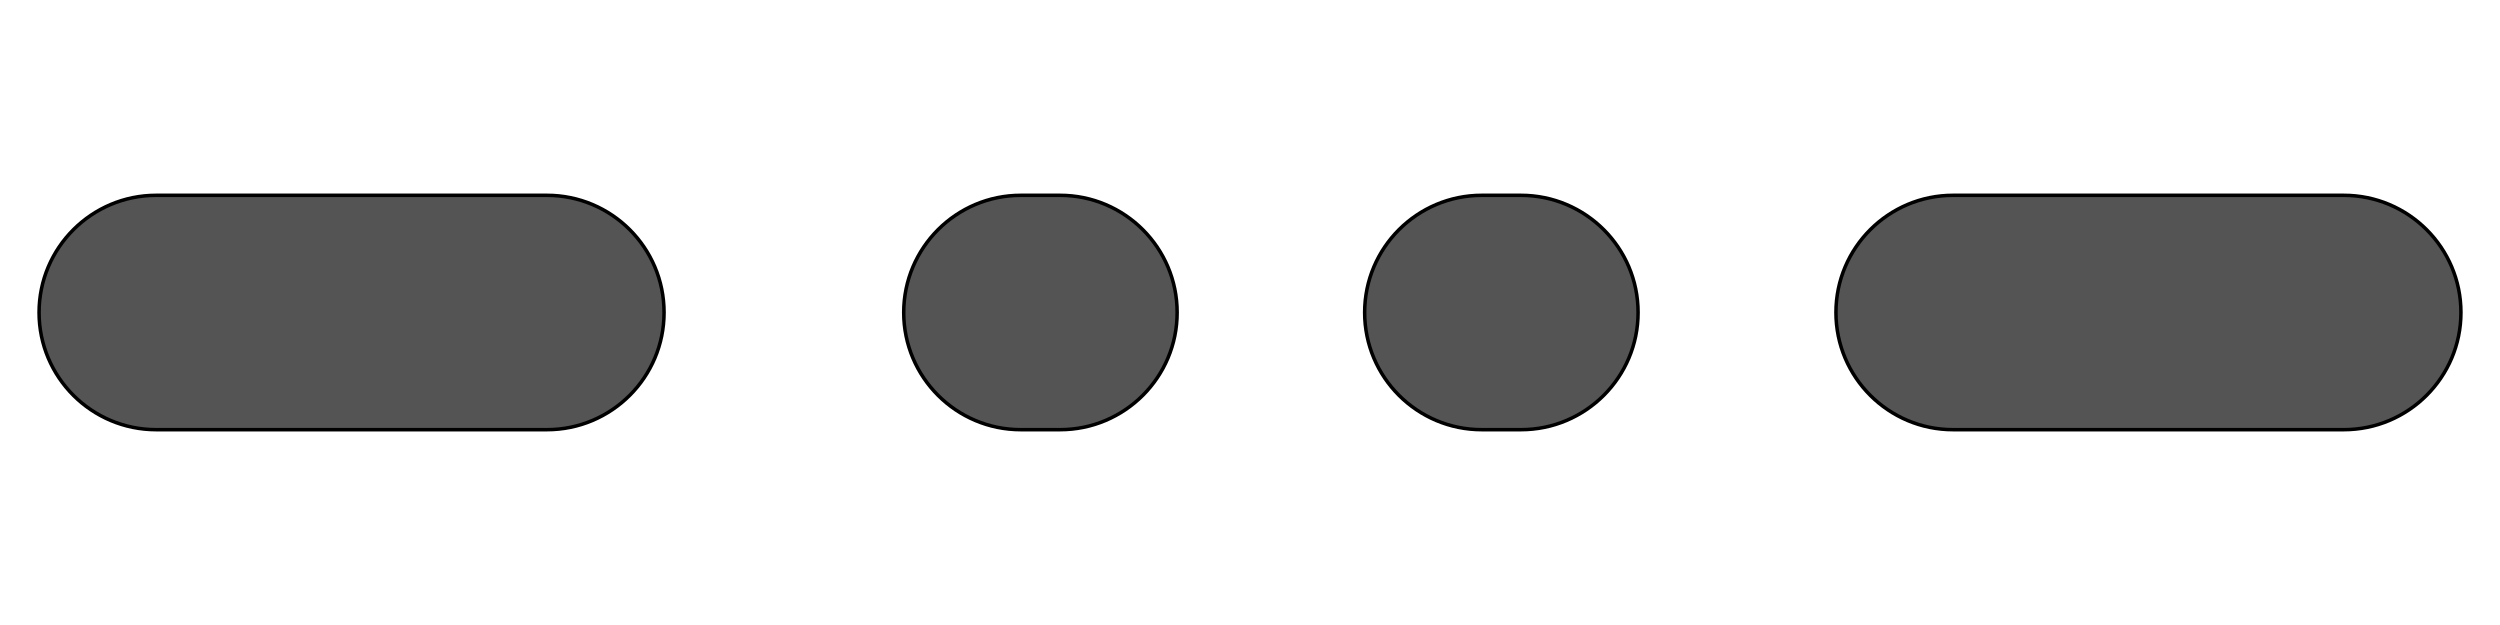
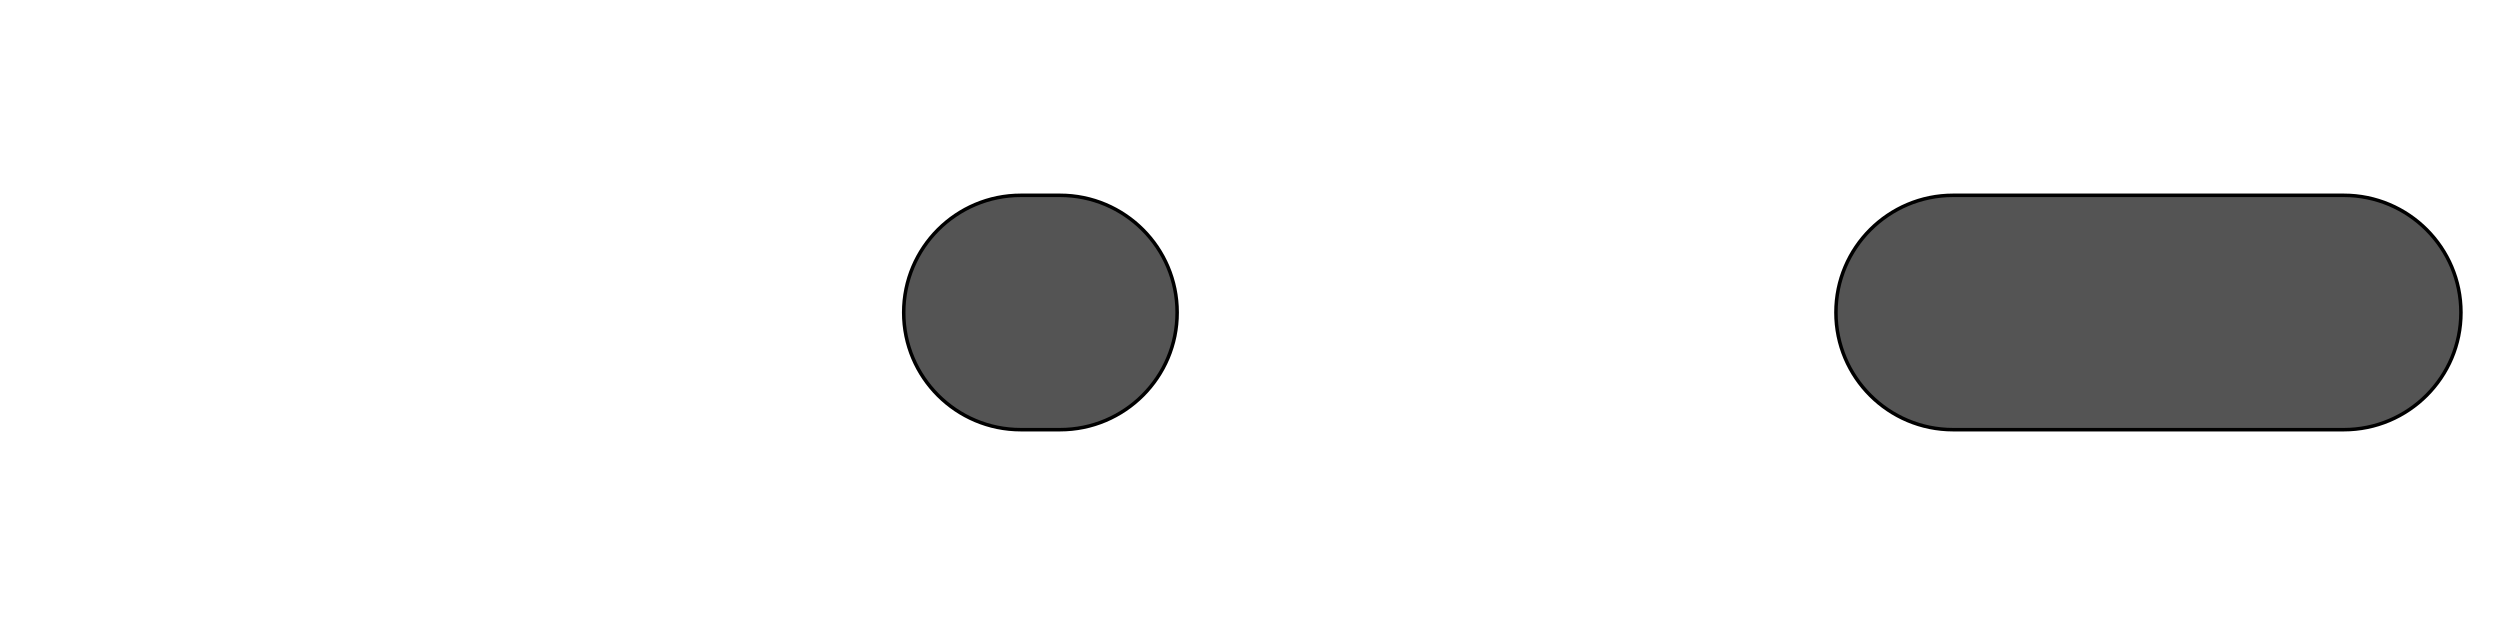
<svg xmlns="http://www.w3.org/2000/svg" xmlns:ns1="http://sodipodi.sourceforge.net/DTD/sodipodi-0.dtd" xmlns:ns2="http://www.inkscape.org/namespaces/inkscape" width="100%" height="100%" viewBox="0 0 64 16" version="1.1" xml:space="preserve" style="fill-rule:evenodd;clip-rule:evenodd;stroke-linecap:round;stroke-linejoin:round;stroke-miterlimit:1.5;" id="svg840" ns1:docname="stroke_dashdotdot.svg" ns2:version="1.0.2 (e86c8708, 2021-01-15)" ns2:export-filename="/Users/jeff/kicad_dev/kicad/bitmaps_png/png/stroke_dashdotdot.png" ns2:export-xdpi="96.000008" ns2:export-ydpi="96.000008">
  <defs id="defs844" />
  <ns1:namedview pagecolor="#ffffff" bordercolor="#666666" borderopacity="1" objecttolerance="10" gridtolerance="10" guidetolerance="10" ns2:pageopacity="0" ns2:pageshadow="2" ns2:window-width="1440" ns2:window-height="800" id="namedview842" showgrid="false" ns2:zoom="16.183779" ns2:cx="30.972869" ns2:cy="8.7951986" ns2:window-x="0" ns2:window-y="23" ns2:window-maximized="1" ns2:current-layer="svg840" ns2:document-rotation="0" />
  <path d="m 30.135,8 c 0,-1.656 -1.344,-3 -3,-3 h -1 c -1.656,0 -3,1.344 -3,3 0,1.656 1.344,3 3,3 h 1 c 1.656,0 3,-1.344 3,-3 z" style="fill:#545454;fill-opacity:1;stroke:#000000;stroke-width:0.09px" id="path834" ns1:nodetypes="sssssss" />
-   <path d="M 17,8 C 17,6.344 15.656,5 14,5 H 4 C 2.344,5 1,6.344 1,8 c 0,1.656 1.344,3 3,3 h 10 c 1.656,0 3,-1.344 3,-3 z" style="fill:#545454;fill-opacity:1;stroke:#000000;stroke-width:0.09px" id="path836" ns1:nodetypes="sssssss" />
  <path d="M 63,8 C 63,6.344 61.656,5 60,5 H 50 c -1.656,0 -3,1.344 -3,3 0,1.656 1.344,3 3,3 h 10 c 1.656,0 3,-1.344 3,-3 z" style="fill:#545454;fill-opacity:1;stroke:#000000;stroke-width:0.09px" id="path838" ns1:nodetypes="sssssss" />
-   <path d="m 41.935,8 c 0,-1.656 -1.344,-3 -3,-3 h -1 c -1.656,0 -3,1.344 -3,3 0,1.656 1.344,3 3,3 h 1 c 1.656,0 3,-1.344 3,-3 z" style="fill:#545454;fill-opacity:1;stroke:#000000;stroke-width:0.09px" id="path840" ns1:nodetypes="sssssss" />
</svg>